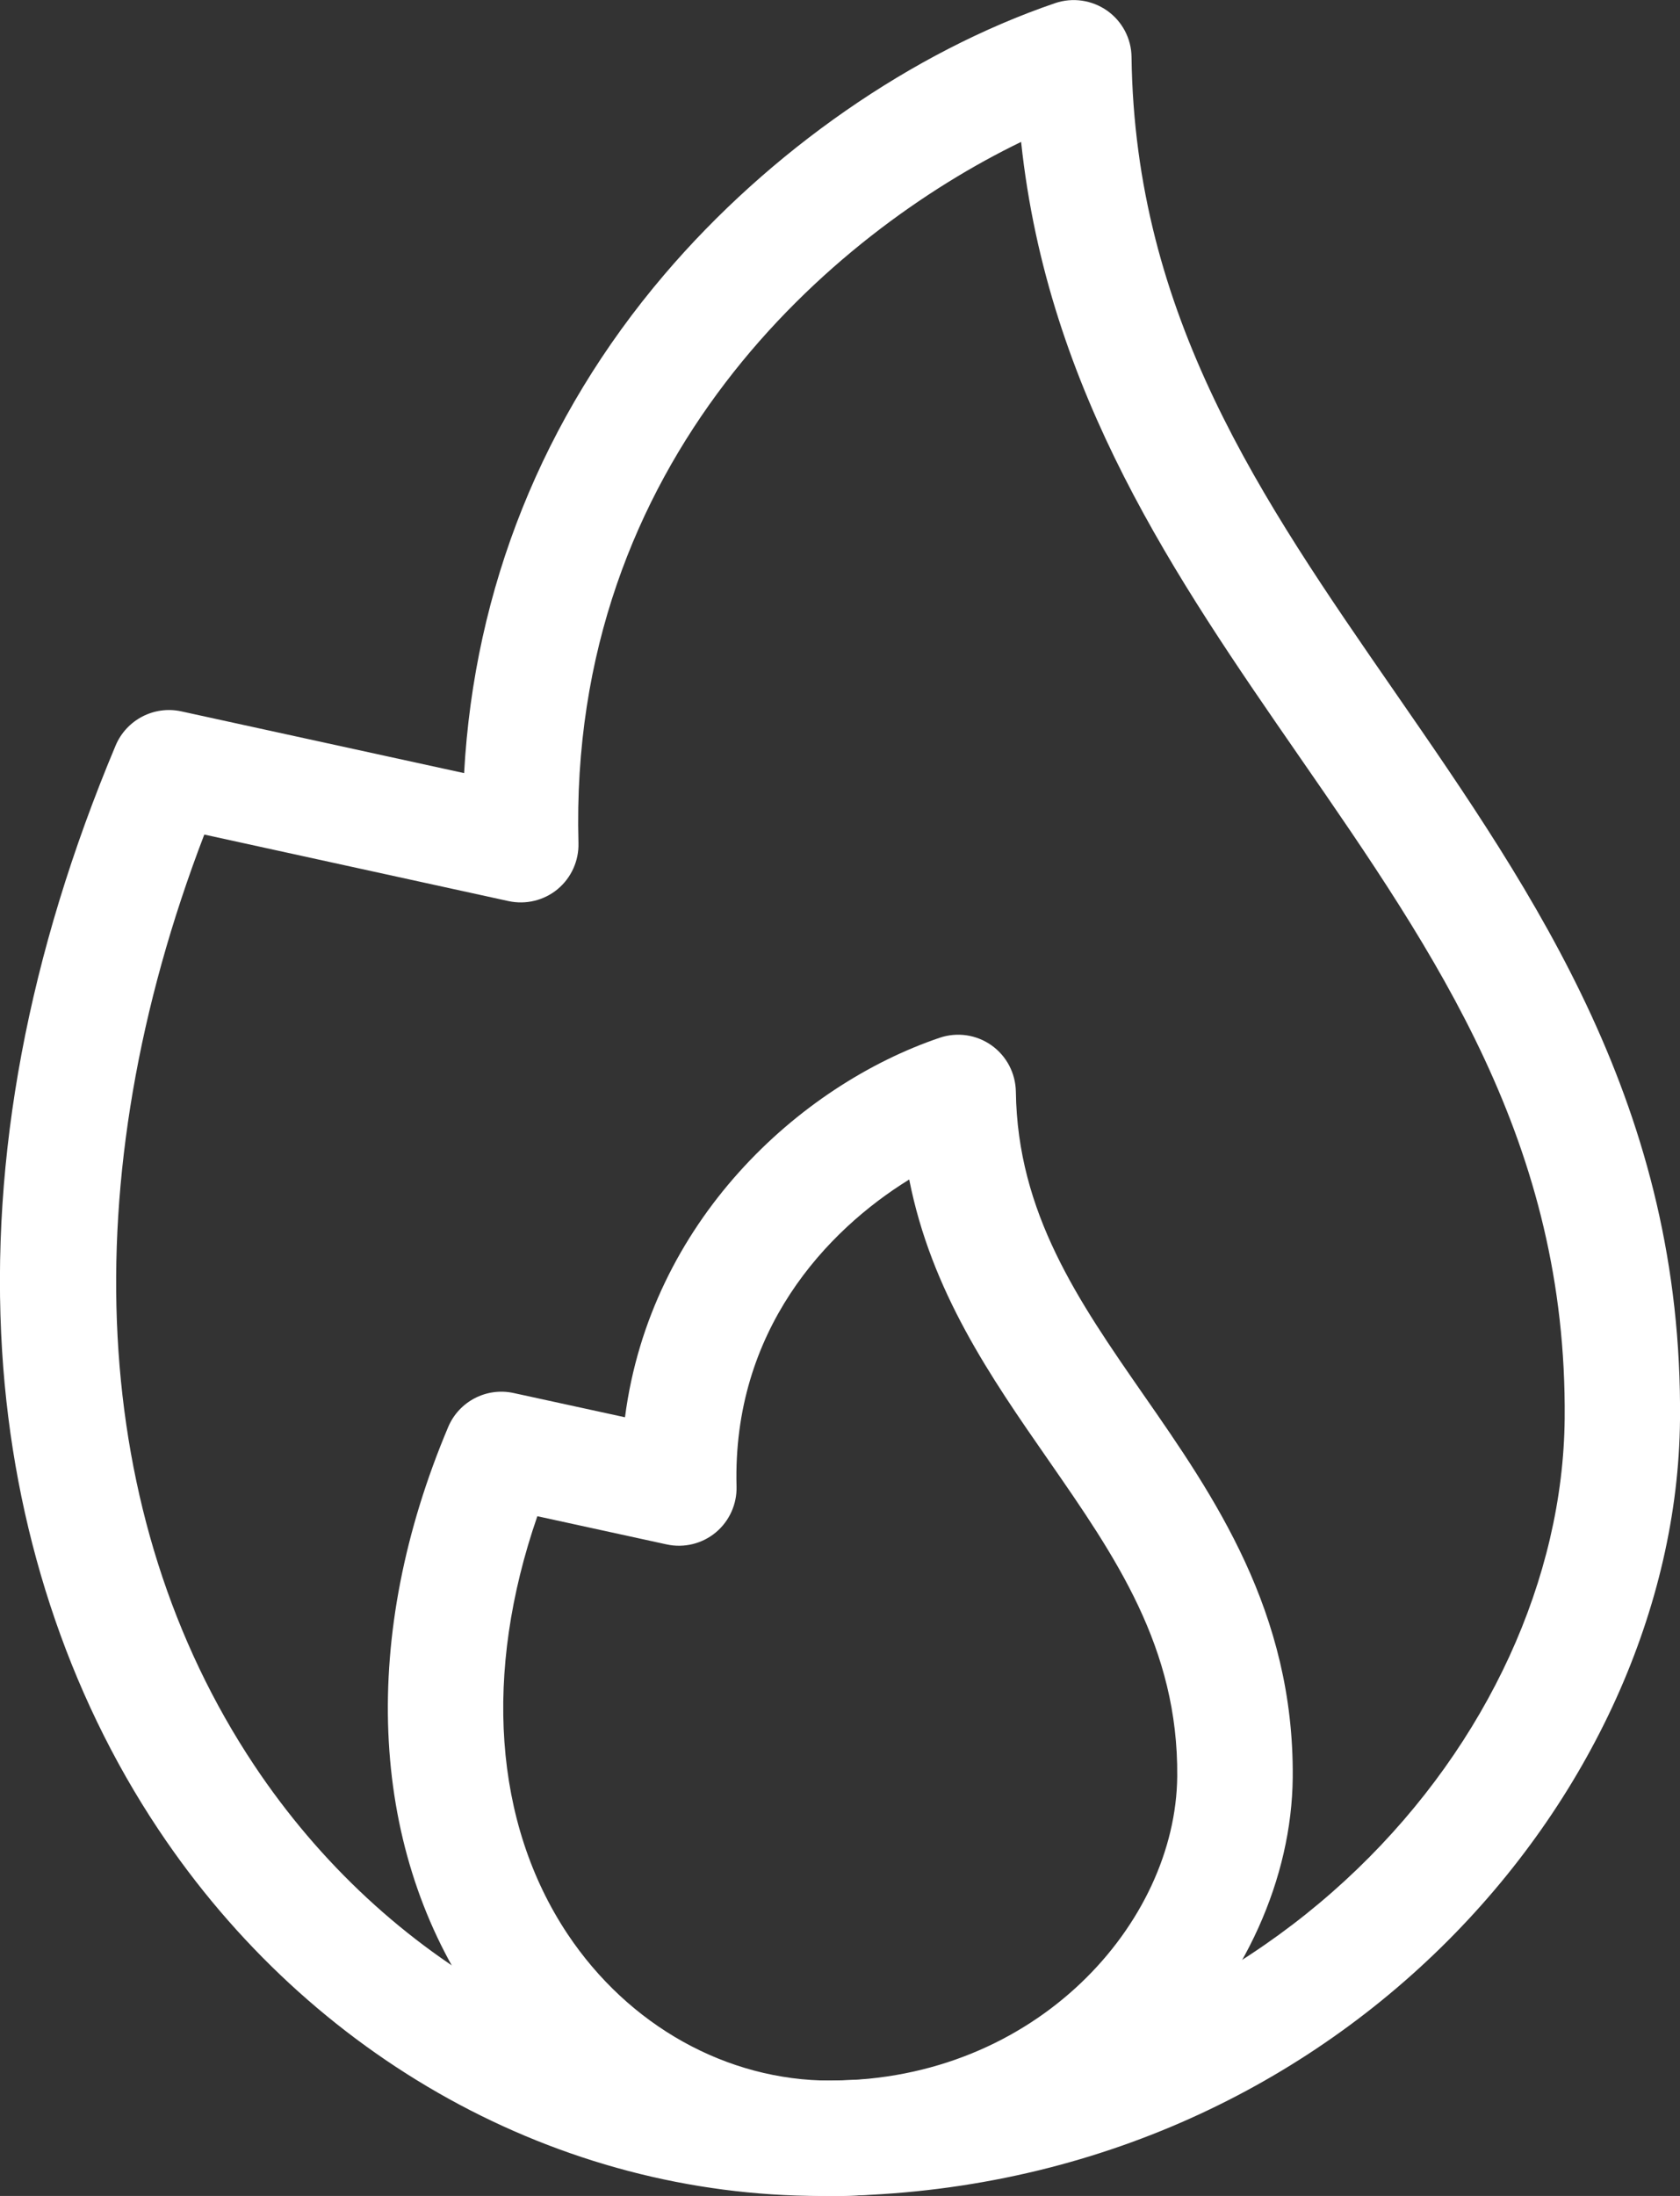
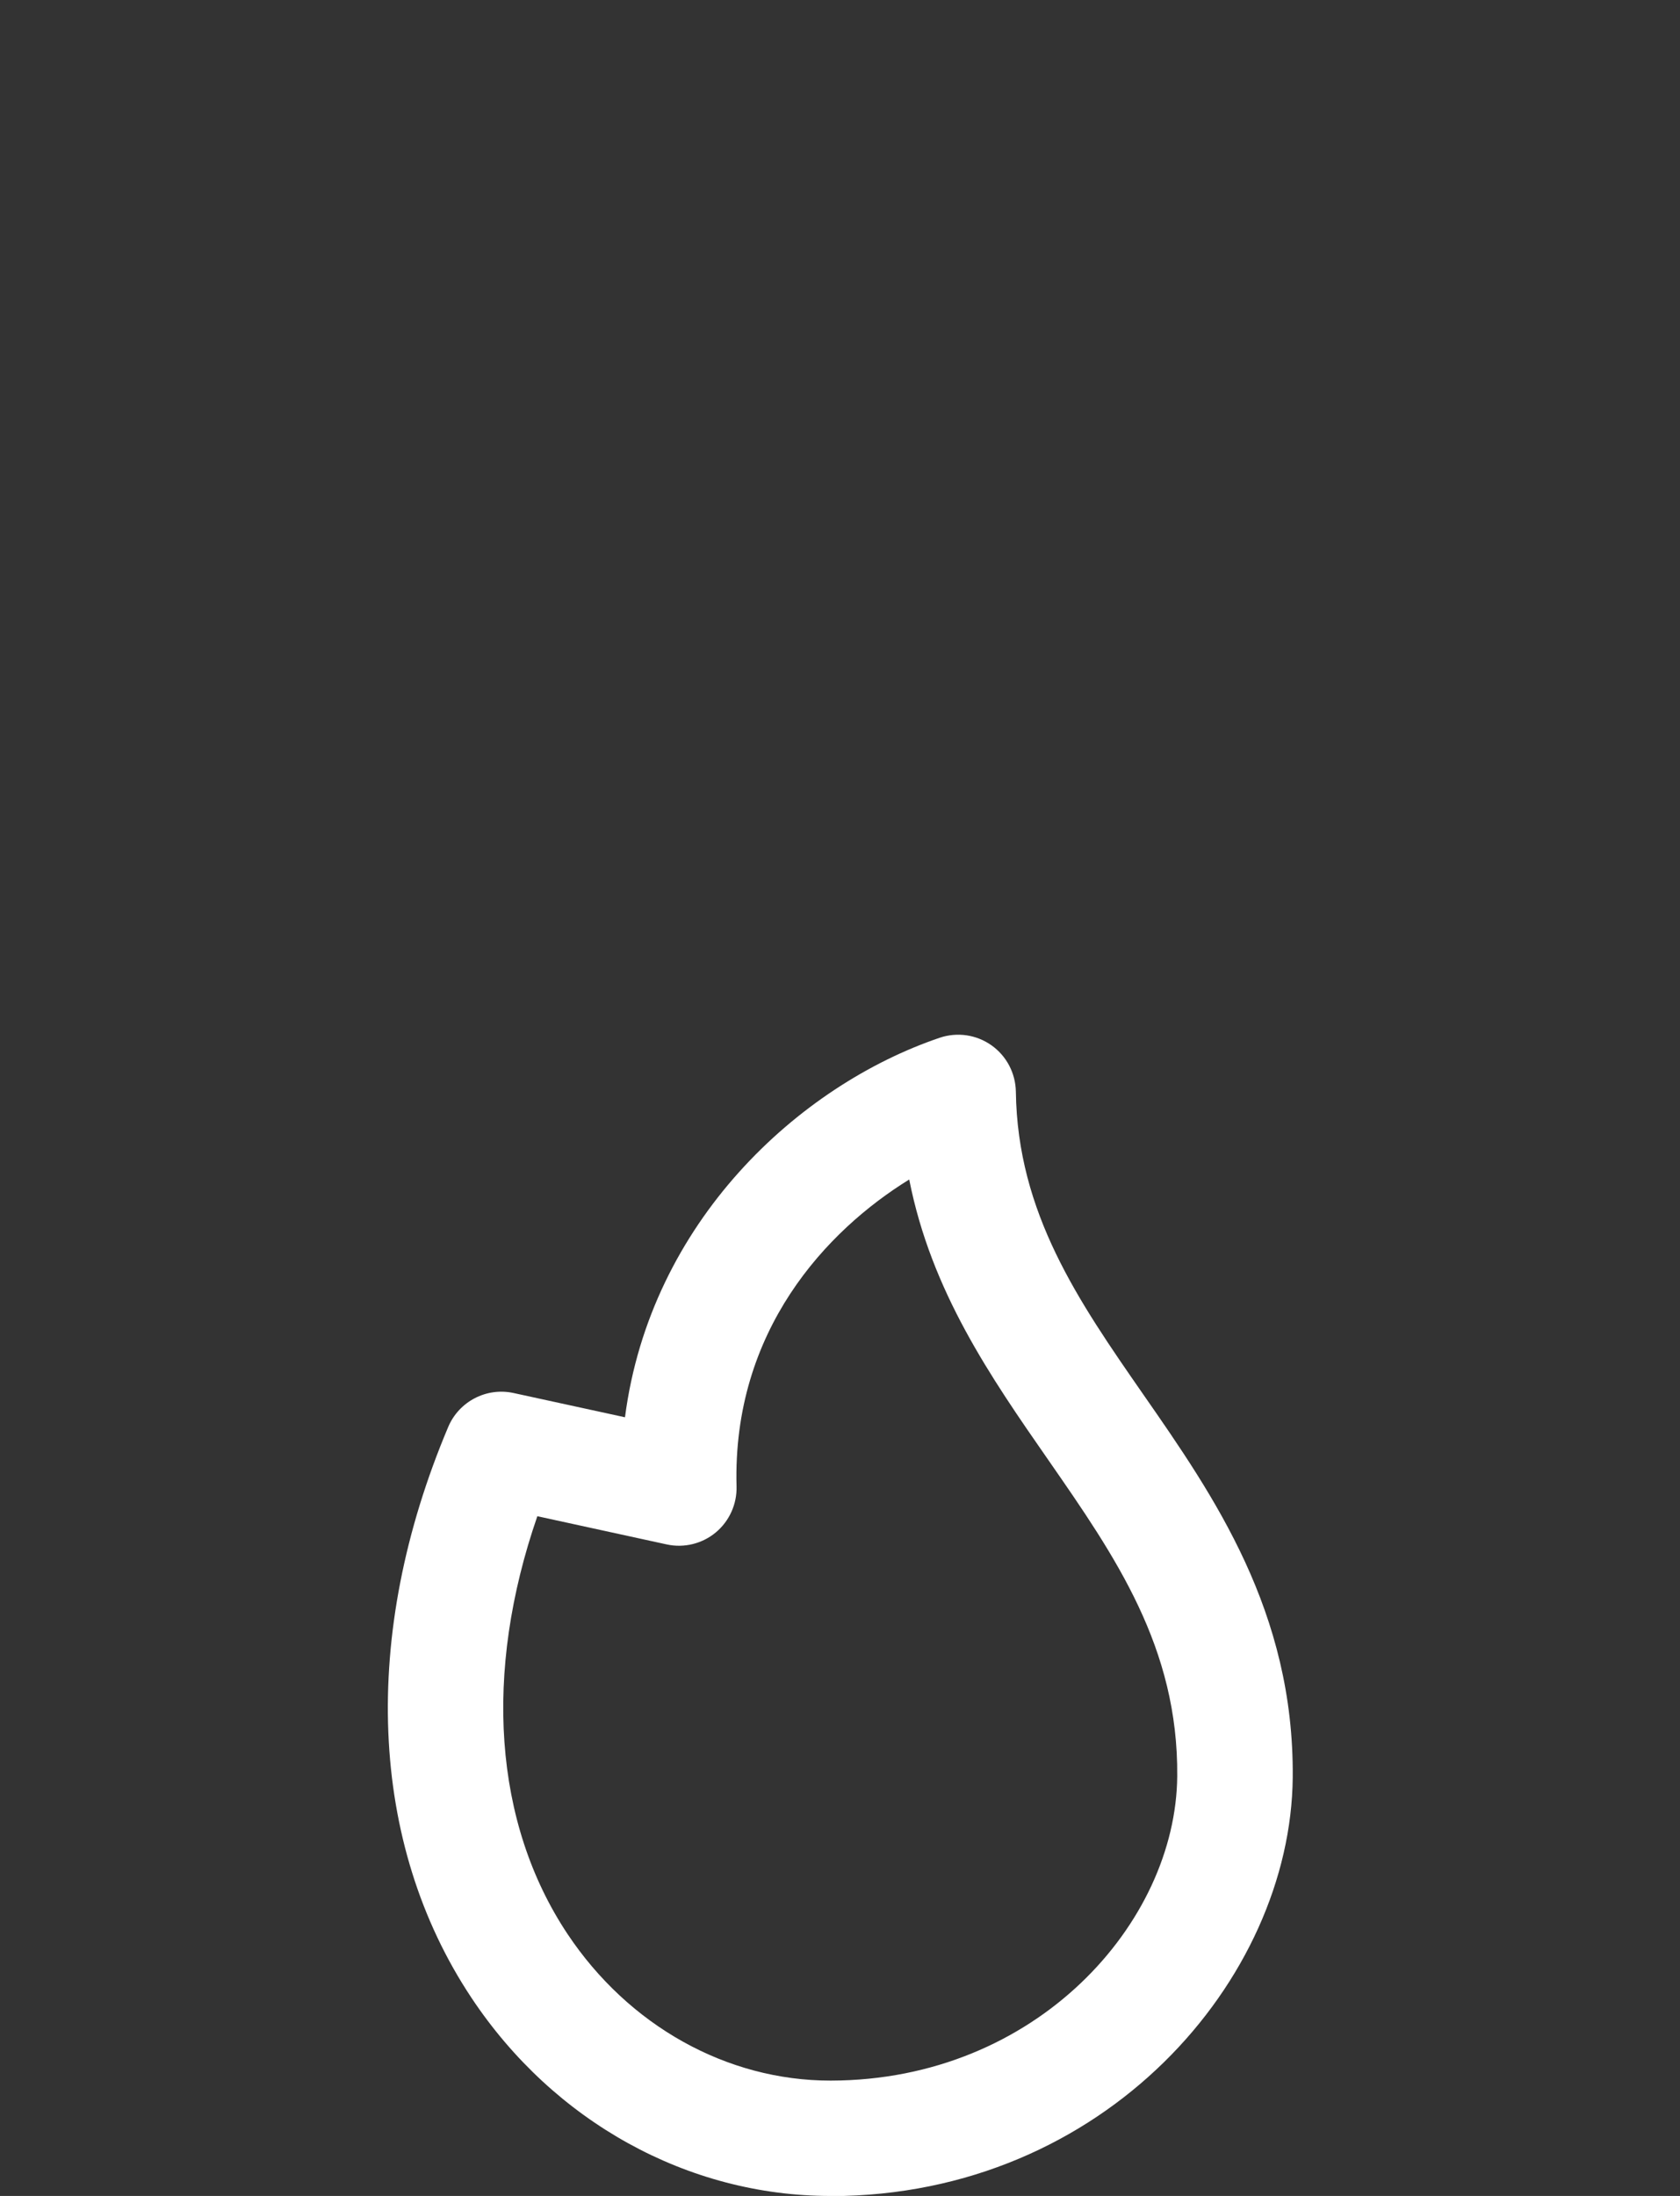
<svg xmlns="http://www.w3.org/2000/svg" id="Layer_2" viewBox="0 0 102.55 134.01">
  <rect x="0" y="0" width="102.55" height="134.01" fill="#333333" stroke="none" />
  <defs>
    <style>.cls-1{fill:#fff;}</style>
  </defs>
  <g id="Layer_1-2">
    <path class="cls-1" d="M50.69,134.01c-8.69,0-16.88-4.52-21.91-12.09-6.27-9.43-6.79-22.13-1.42-34.84.66-1.56,2.34-2.43,3.99-2.07l6.8,1.48c1.55-11.92,10.6-20.24,19.21-23.16,1.07-.36,2.24-.19,3.16.46s1.47,1.7,1.49,2.83c.1,7.42,3.83,12.79,7.78,18.48,4.32,6.21,9.21,13.26,9.12,23.37-.11,12.31-11.46,25.51-28.16,25.55-.02,0-.04,0-.06,0ZM32.8,92.53c-3.3,9.54-2.67,18.71,1.84,25.49,3.73,5.6,9.72,8.95,16.05,8.95h.04c12.54-.03,21.05-9.63,21.13-18.57.07-7.87-3.78-13.41-7.86-19.29-3.53-5.08-7.15-10.29-8.5-17.13-5.04,3.11-10.8,9.22-10.54,18.73.03,1.08-.44,2.12-1.27,2.81-.83.69-1.94.96-2.99.73l-7.89-1.72Z" />
-     <path class="cls-1" d="M50.11,134.01c-16,0-31.12-8.36-40.45-22.38C4.1,103.29.8,93.21.13,82.47c-.74-11.83,1.59-24.27,6.93-36.98.66-1.56,2.34-2.44,4-2.08l17.27,3.77c.62-11.27,4.8-21.71,12.22-30.42C46.98,9.21,55.68,3.17,64.41.19c1.07-.36,2.24-.19,3.17.46.92.65,1.48,1.7,1.49,2.83.21,15.83,7.9,26.94,16.04,38.7,8.66,12.52,17.62,25.46,17.44,44.46-.21,22.82-21.29,47.31-52.33,47.38-.03,0-.07,0-.1,0ZM12.47,50.93c-8.1,21.11-7.03,41.67,3.05,56.8,8.03,12.05,20.96,19.24,34.59,19.24h.09c26.88-.06,45.13-20.94,45.31-40.4.15-16.76-7.78-28.24-16.19-40.39-7.56-10.93-15.36-22.21-16.99-37.52-11.49,5.56-27.66,19.39-27.02,42.79.03,1.08-.44,2.12-1.27,2.81-.83.69-1.94.96-3,.73l-18.57-4.06Z" />
  </g>
</svg>